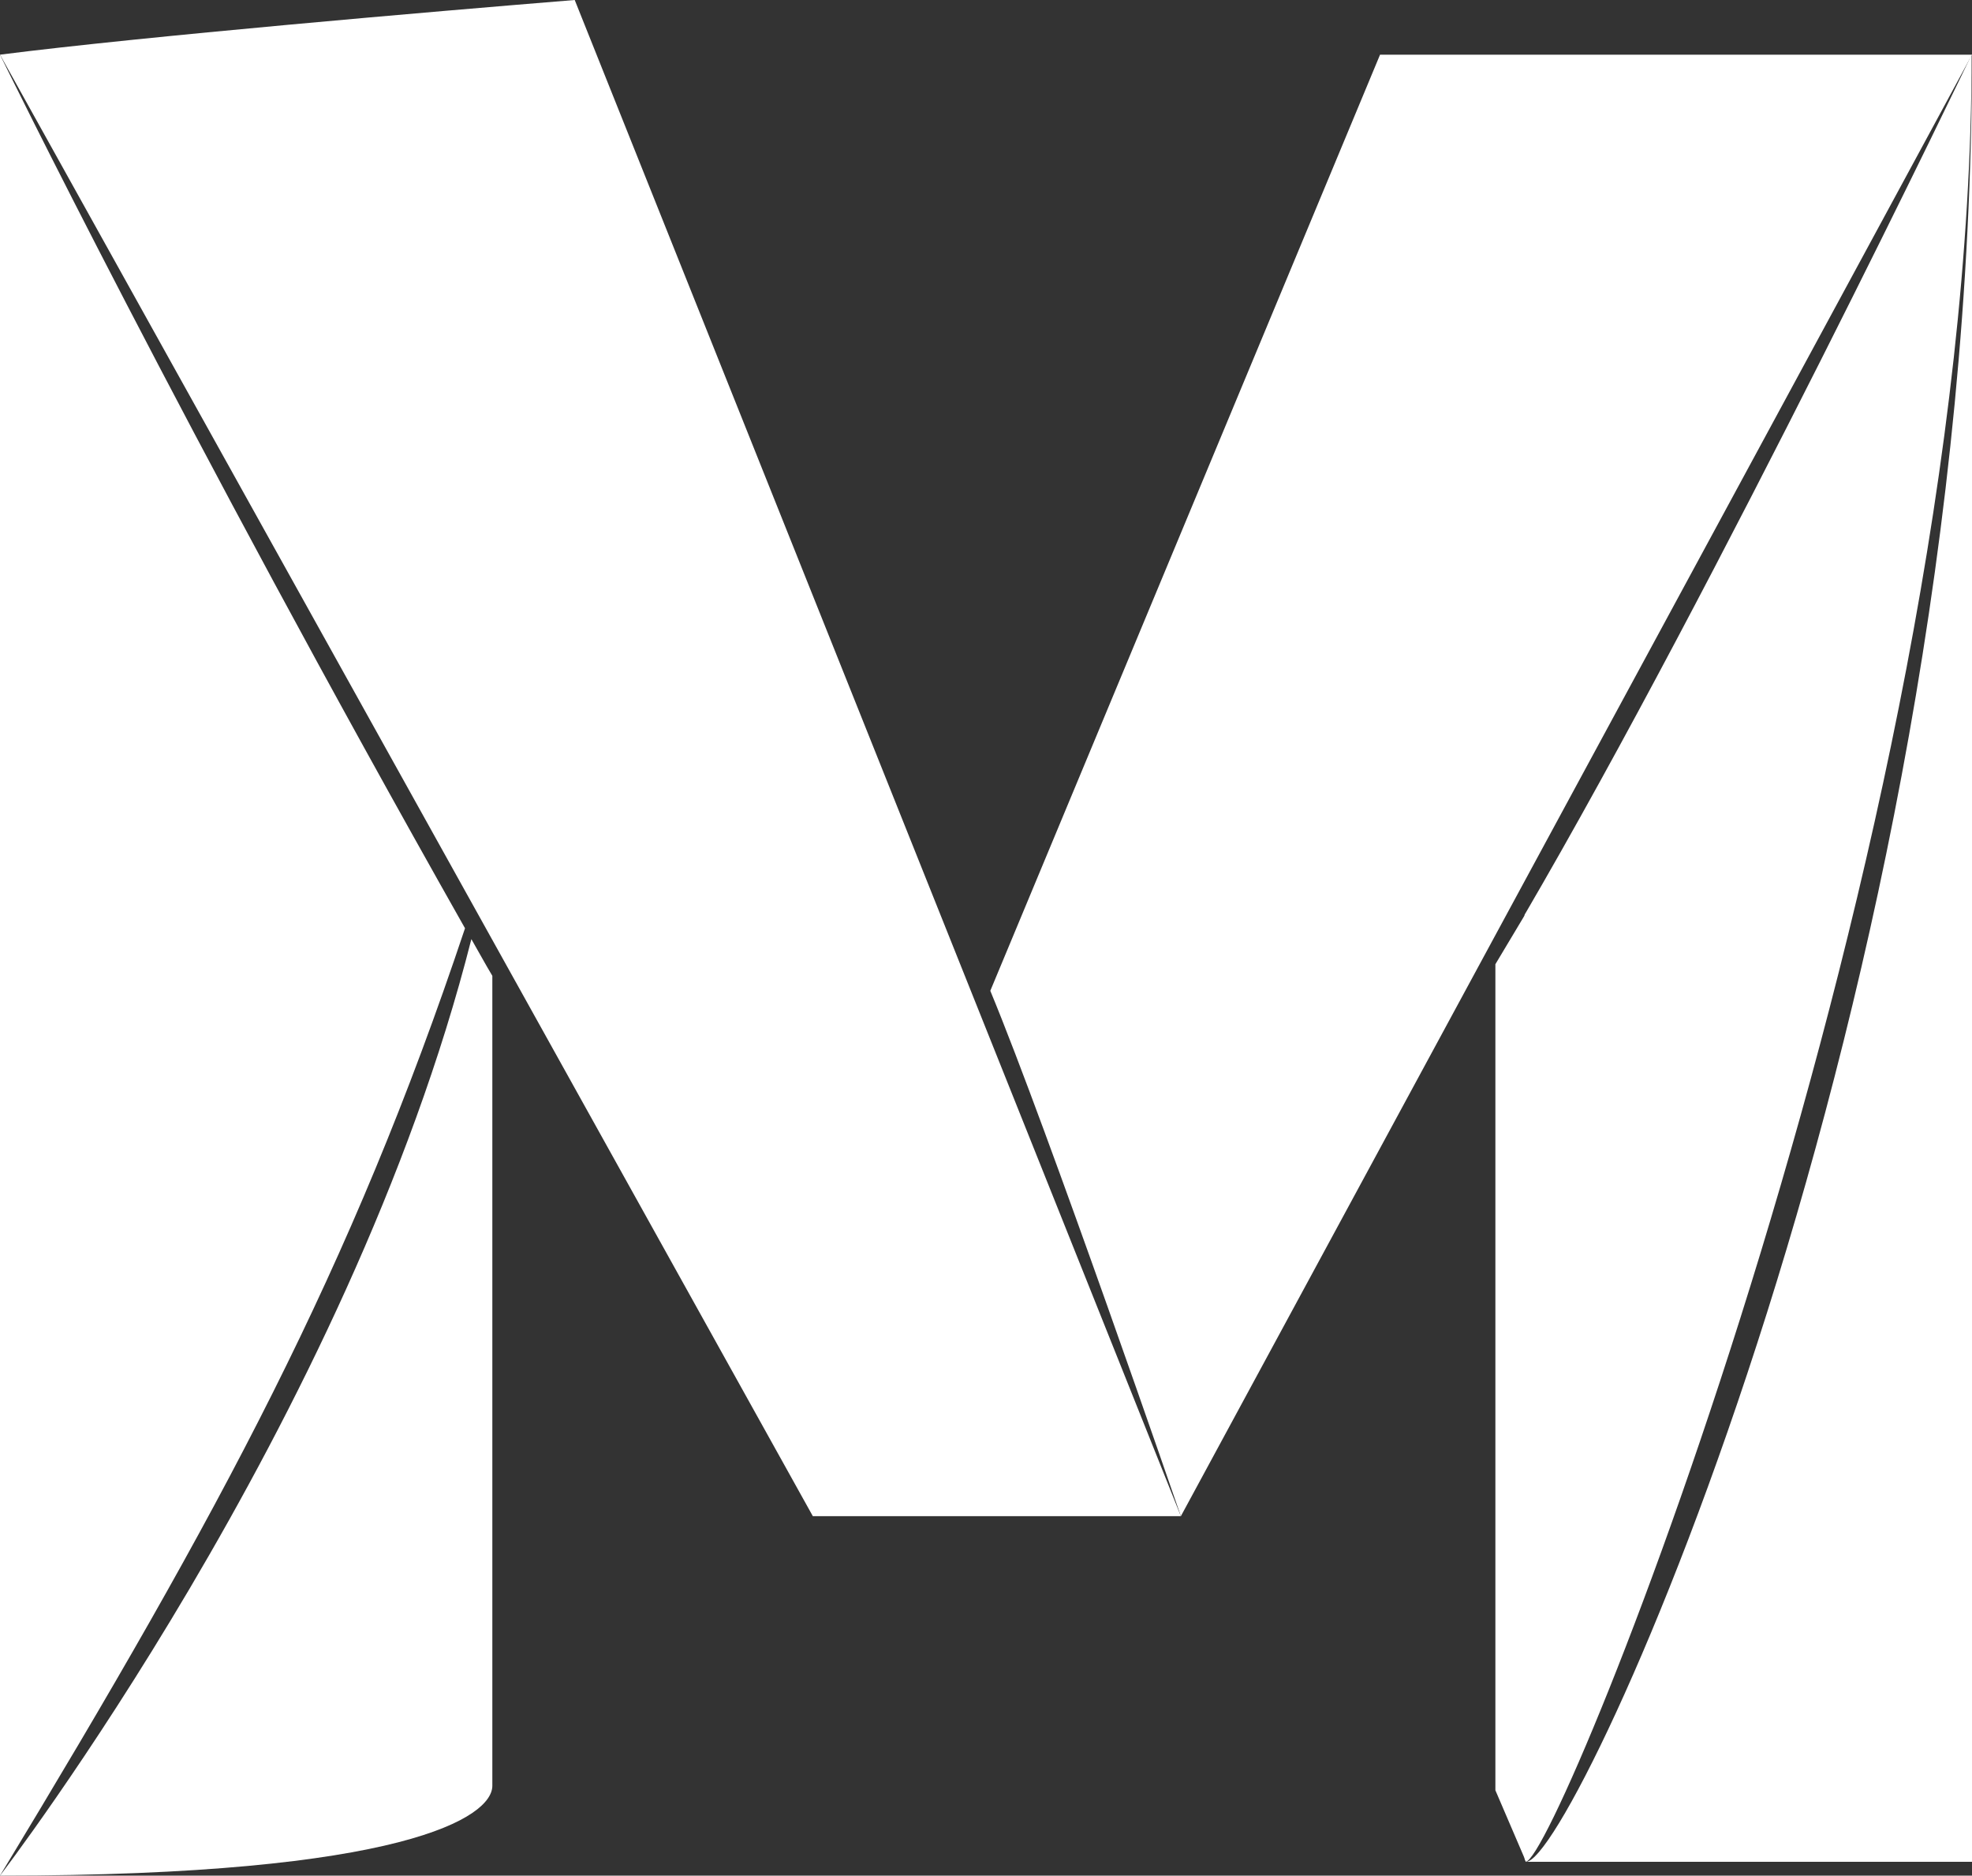
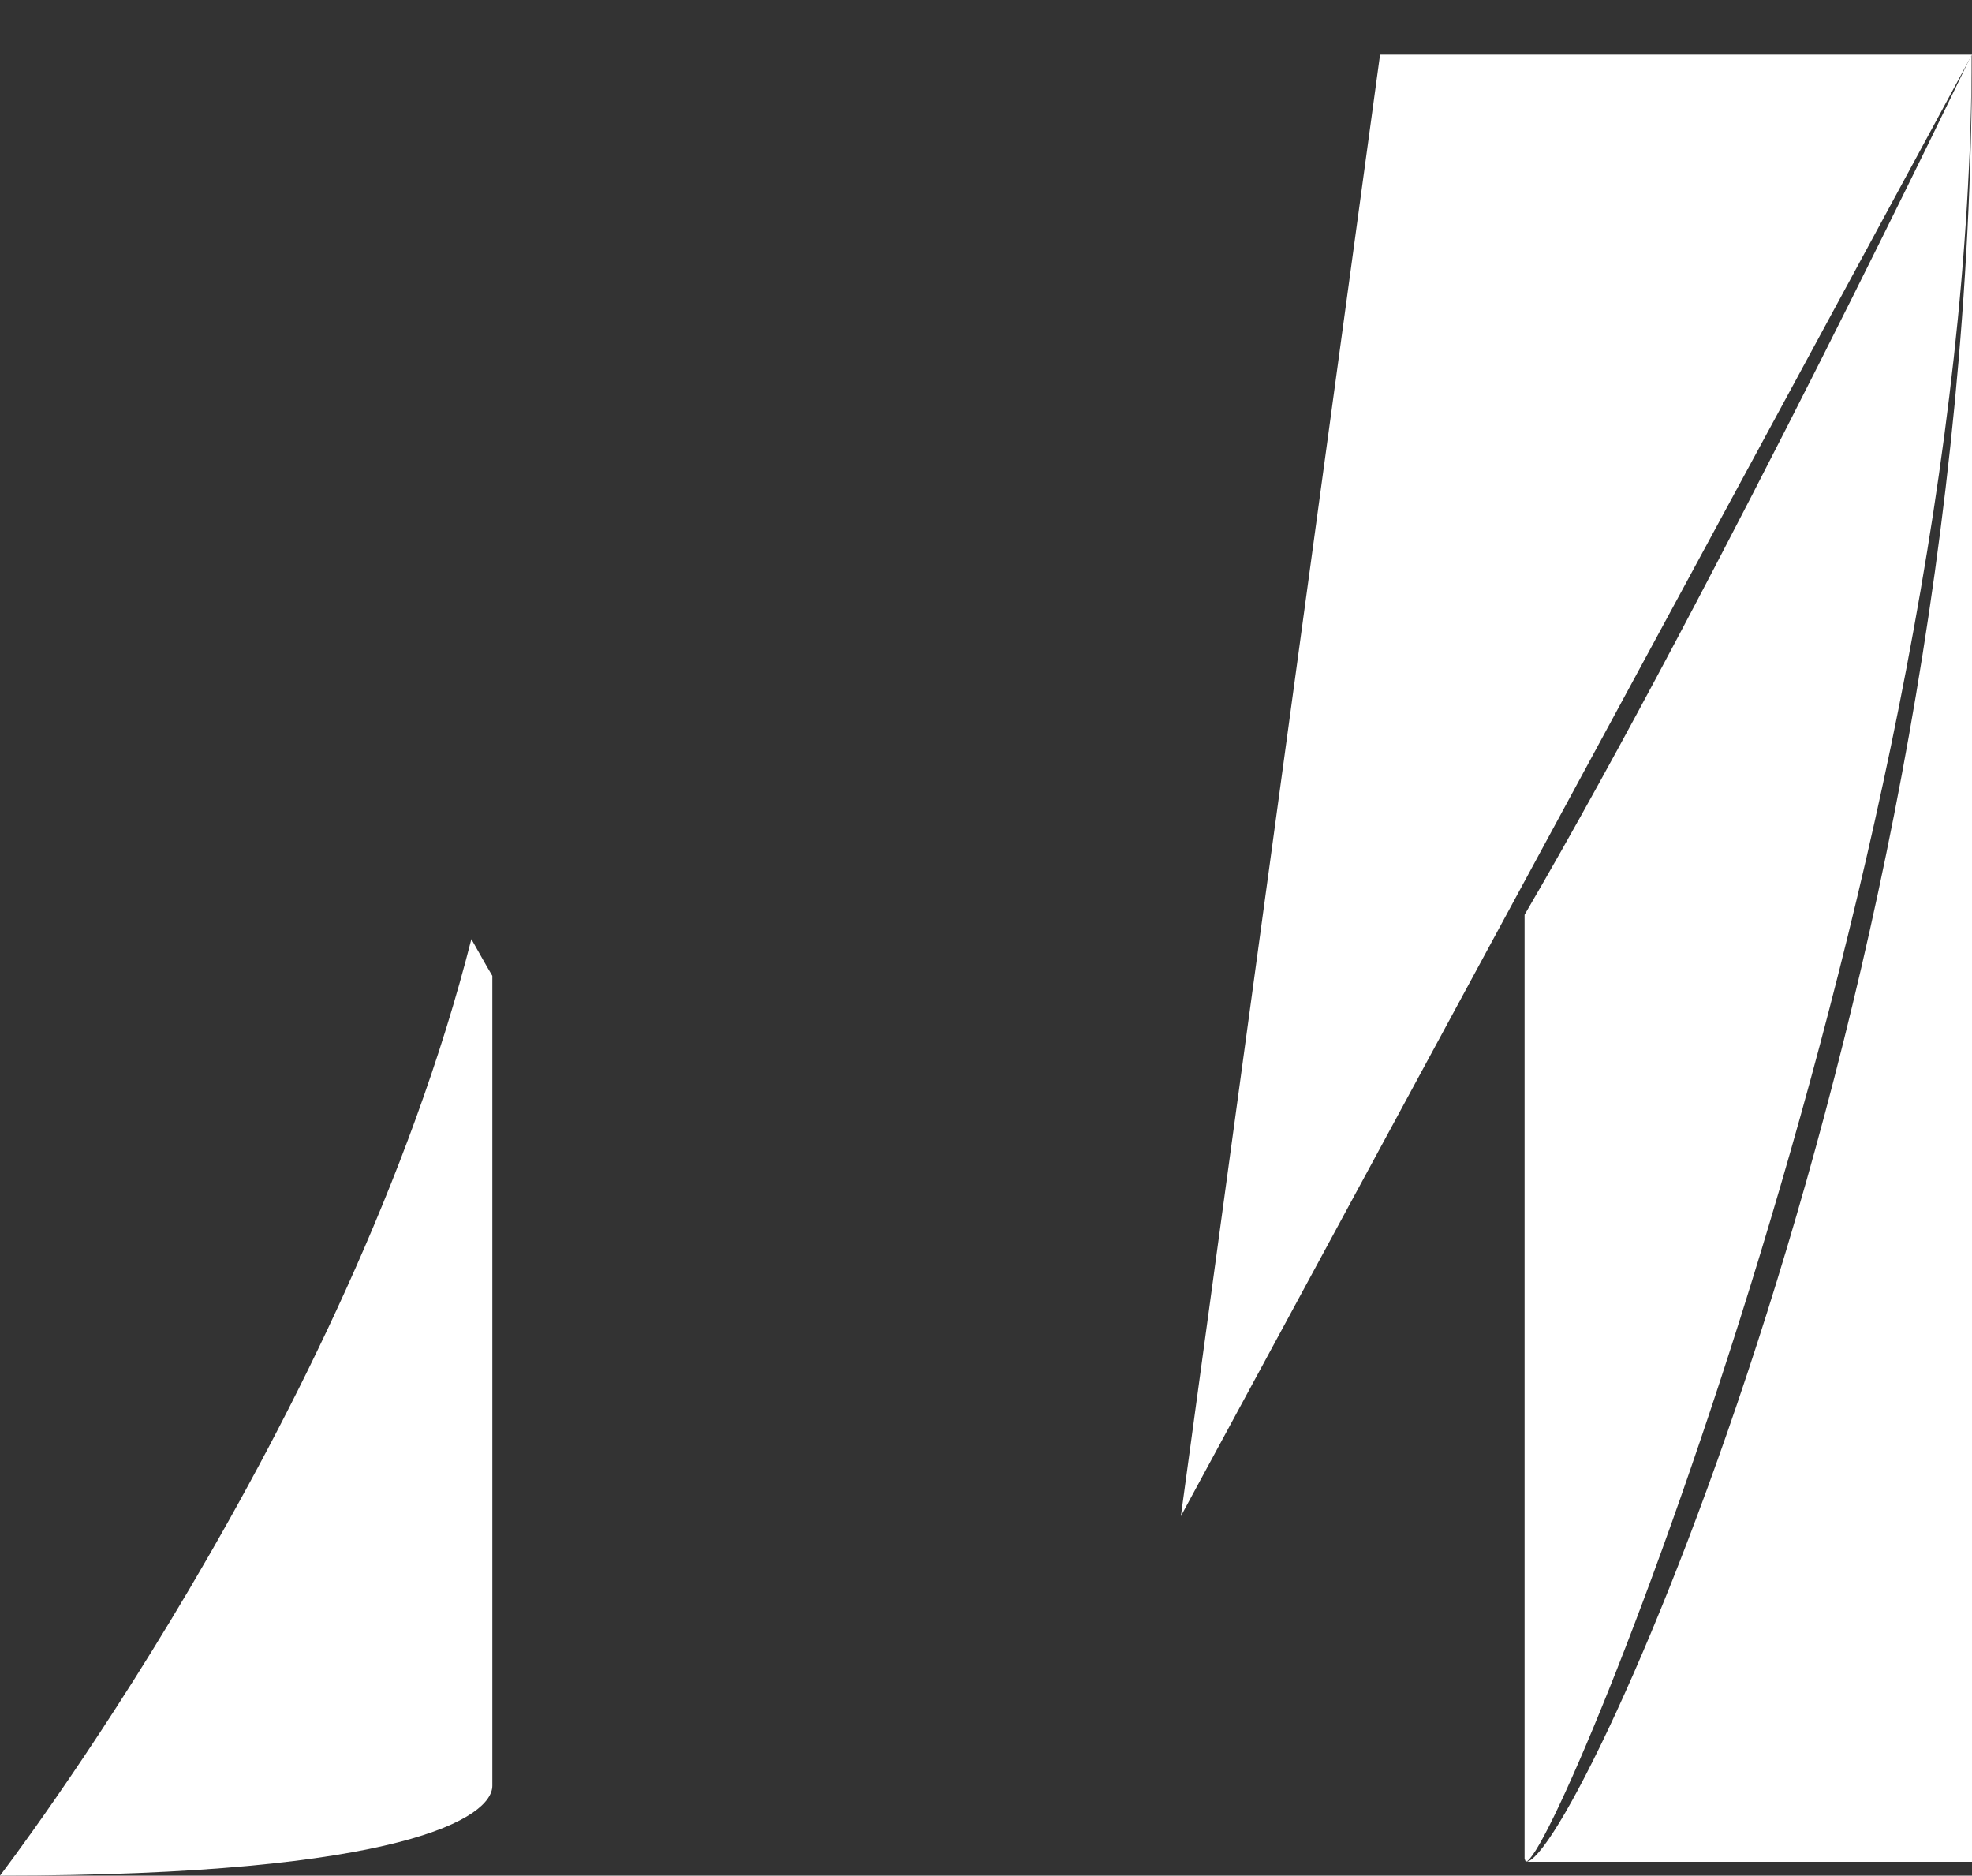
<svg xmlns="http://www.w3.org/2000/svg" id="maya-2017" width="89.428" height="85.047" viewBox="0 0 89.428 85.047">
  <rect x="0" y="0" width="89.428" height="85.047" fill="#333333" stroke="none" />
-   <path id="Tracé_1799" data-name="Tracé 1799" d="M282.175,14.6h26.844L273.142,80.869S267.1,63.312,264.5,57.047" transform="translate(-219.591 -12.121)" fill="#fff" />
+   <path id="Tracé_1799" data-name="Tracé 1799" d="M282.175,14.6h26.844L273.142,80.869" transform="translate(-219.591 -12.121)" fill="#fff" />
  <g id="Groupe_2879" data-name="Groupe 2879" transform="translate(69.206 2.479)">
    <path id="Tracé_1800" data-name="Tracé 1800" d="M407.6,96.54h20.222V14.6C427.8,57.421,409.807,96.54,407.6,96.54Z" transform="translate(-407.6 -14.6)" fill="#fff" />
  </g>
-   <path id="Tracé_1801" data-name="Tracé 1801" d="M53.551,68.748H36.861L0,2.479C6.537,1.647,19.594.526,26.063,0Z" transform="translate(0)" fill="#fff" />
  <path id="Tracé_1802" data-name="Tracé 1802" d="M21.376,250.8C15.841,272.669-.017,293.281,0,293.264c18.371,0,22.327-2.666,22.327-4.075V252.464C22,251.921,21.7,251.36,21.376,250.8Z" transform="translate(0 -208.217)" fill="#fff" />
-   <path id="Tracé_1803" data-name="Tracé 1803" d="M0,14.6V97.168C10.052,80.563,15.909,69.7,21.088,54.212,8.32,31.63,0,14.6,0,14.6Z" transform="translate(0 -12.121)" fill="#fff" />
-   <path id="Tracé_1804" data-name="Tracé 1804" d="M399.4,283.582l1.392,3.243V243.8l-1.392,2.326" transform="translate(-331.586 -202.405)" fill="#fff" />
  <path id="Tracé_1805" data-name="Tracé 1805" d="M407.2,53.6V96.4l.051.136c1.443,0,20.222-46.318,20.222-81.94C427.473,14.6,416.012,38.506,407.2,53.6Z" transform="translate(-338.062 -12.121)" fill="#fff" />
</svg>